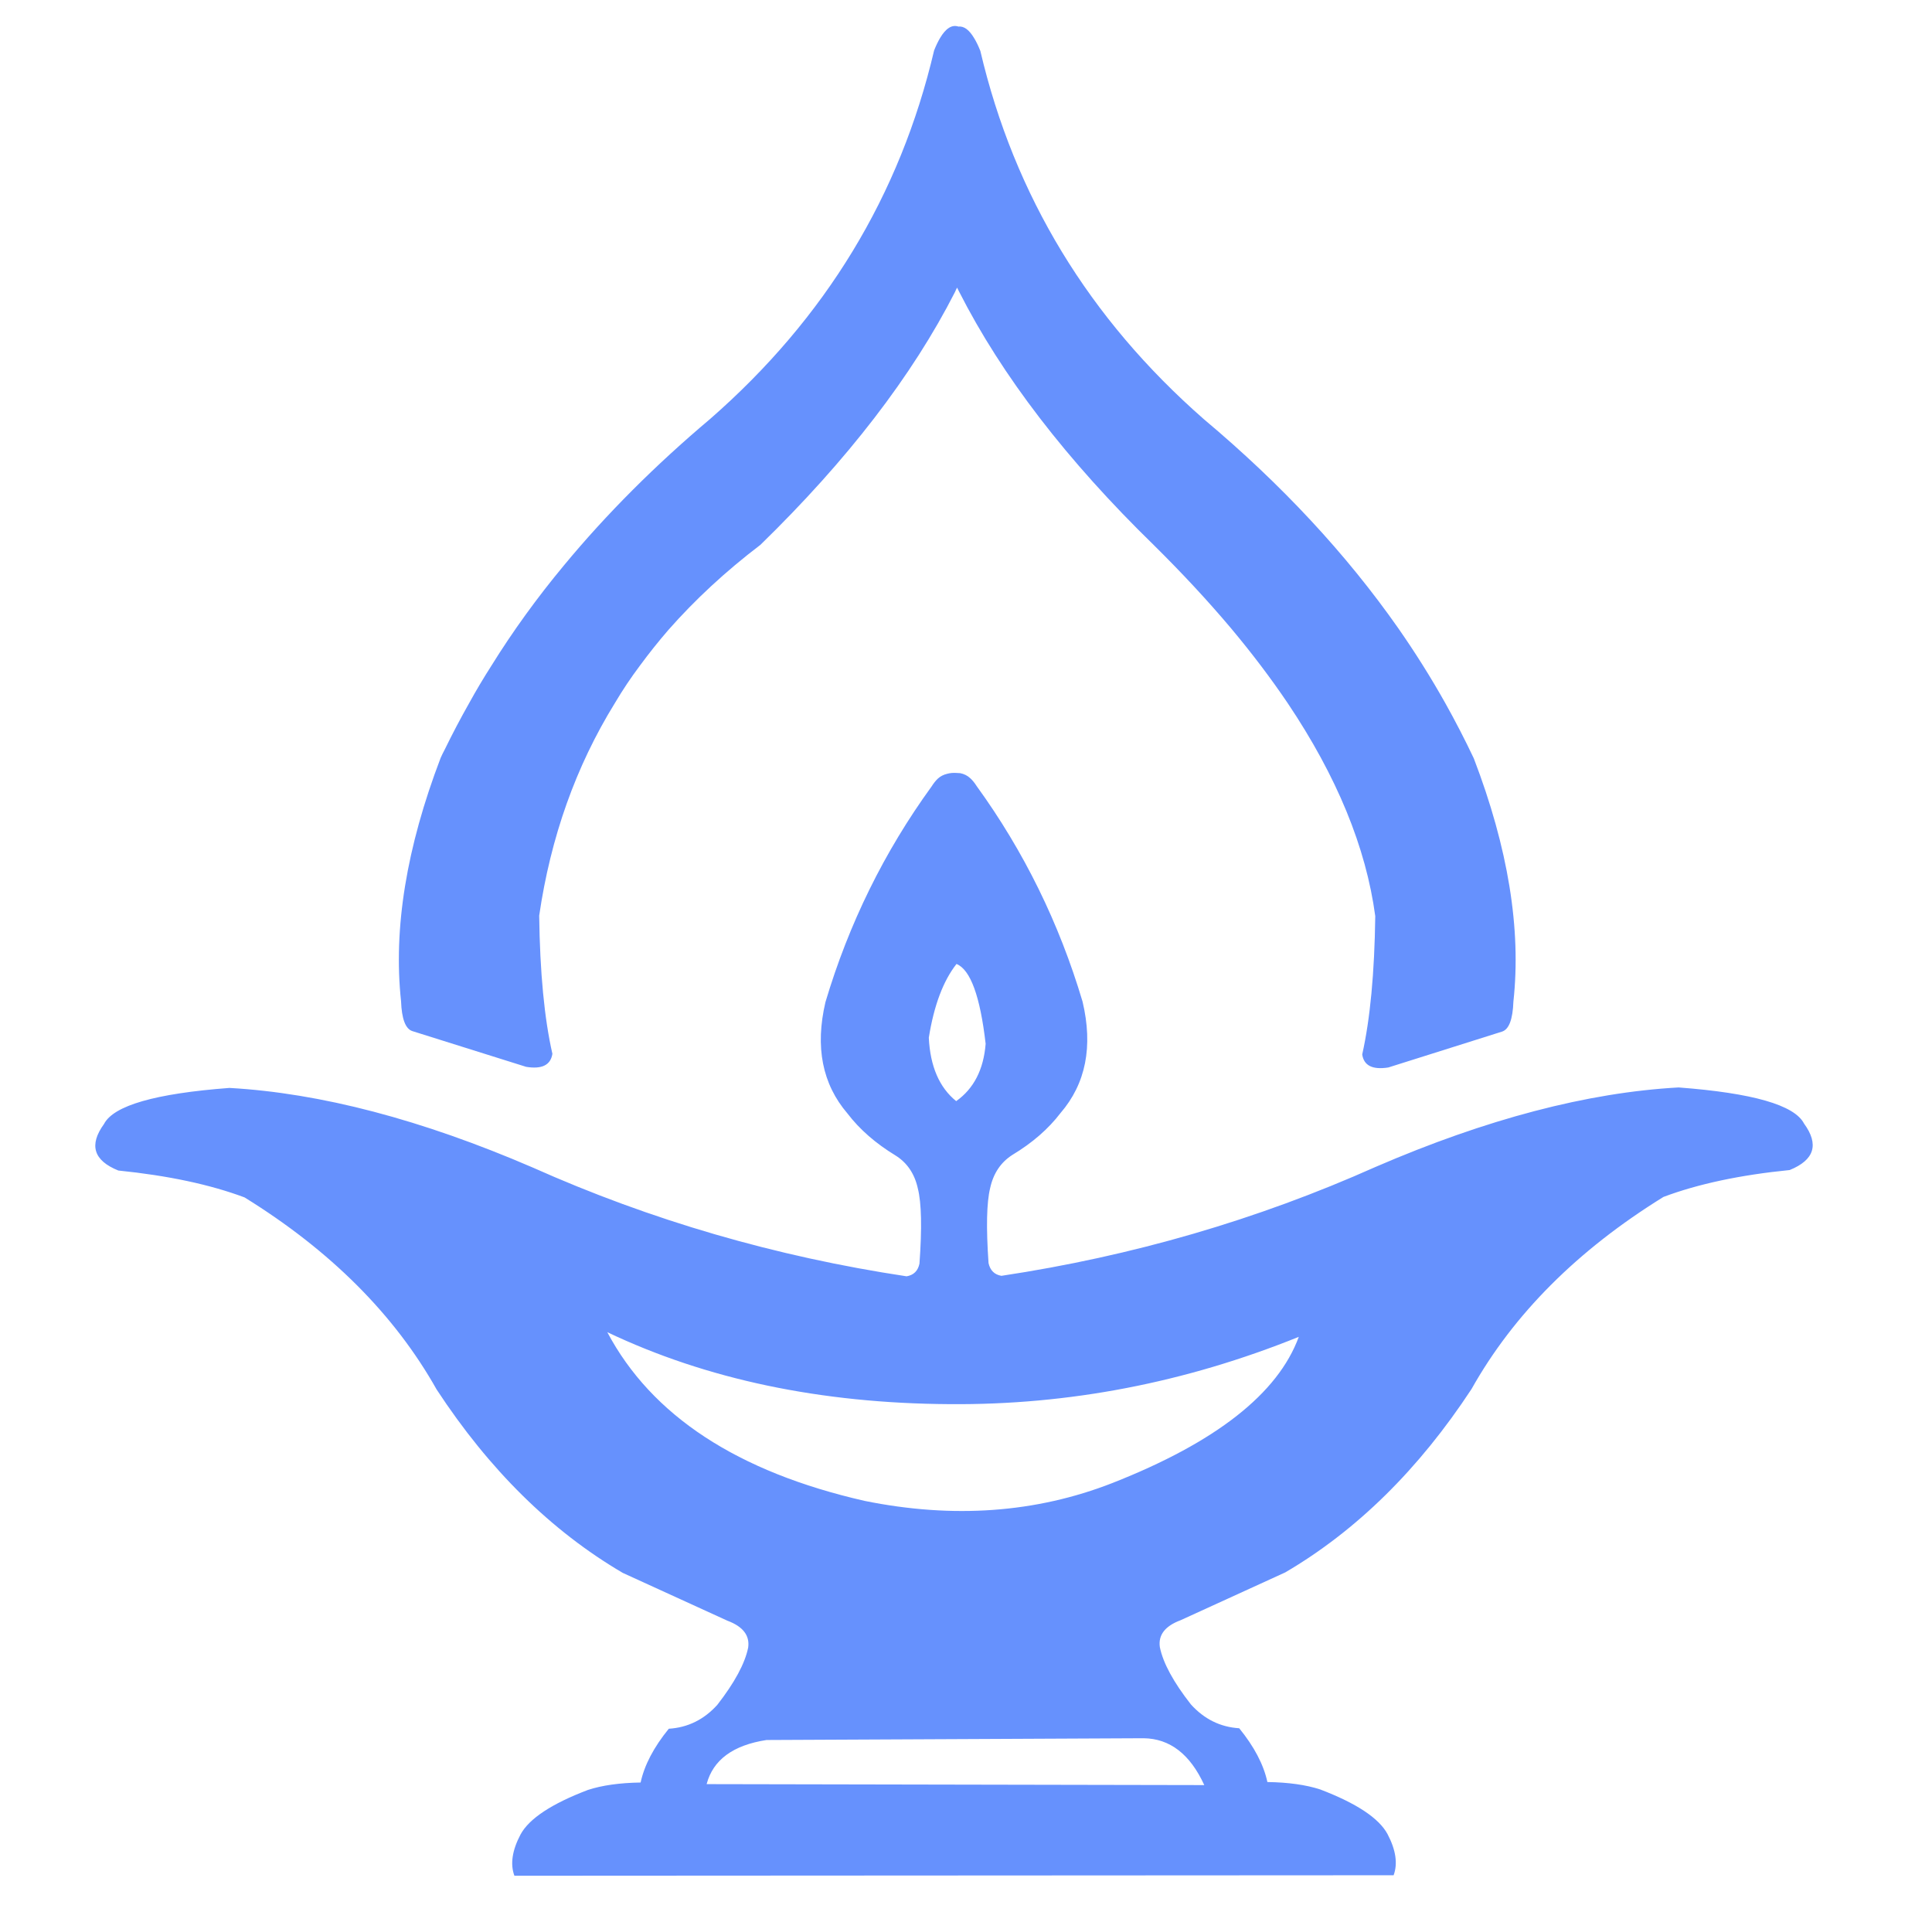
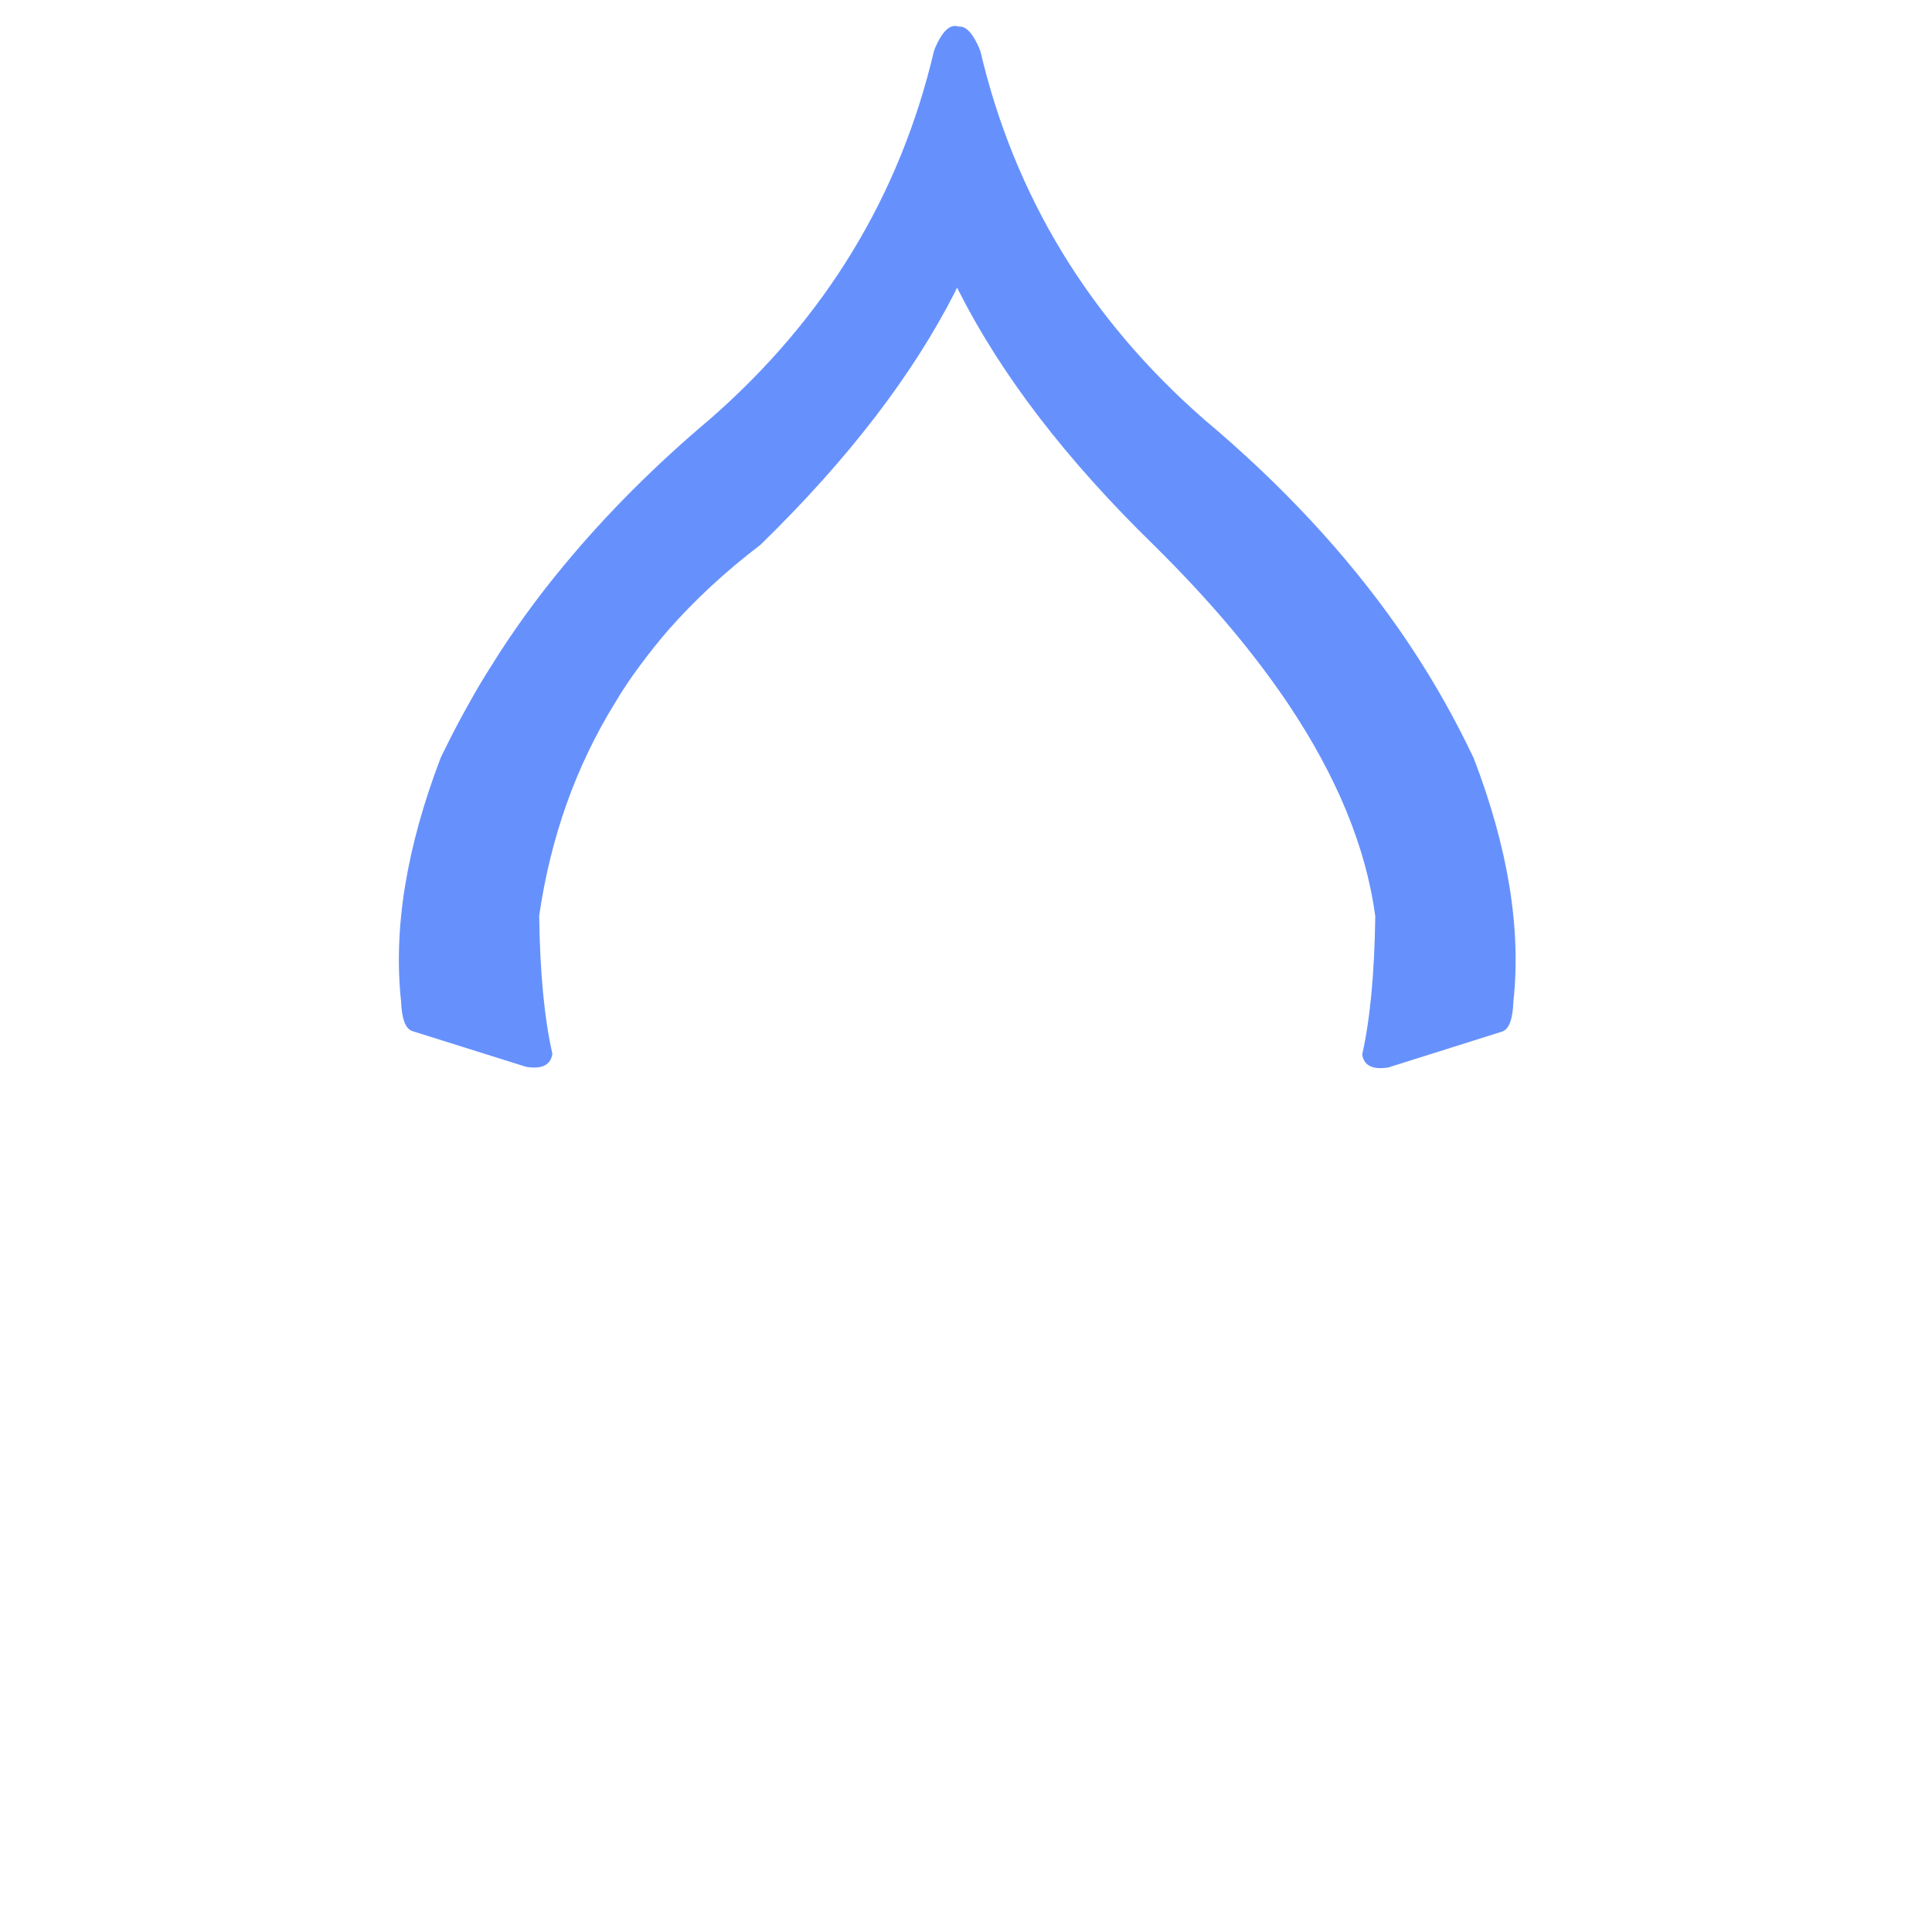
<svg xmlns="http://www.w3.org/2000/svg" xmlns:xlink="http://www.w3.org/1999/xlink" version="1.1" preserveAspectRatio="none" x="0px" y="0px" width="600px" height="599px" viewBox="0 0 600 599">
  <defs>
    <g id="Layer1_0_FILL">
      <path fill="#6691FD" stroke="none" d=" M 358.4 169.35 Q 371.6 182.4 382.3 195.1 392.1 206.8 399.9 218.35 422.8 252.45 427.1 284.5 426.75 310.95 423.05 327.45 423.8 332.65 431.15 331.5 L 466.5 320.35 Q 469.7 319.3 470 311.05 473.7 277.25 457.7 235.5 453.55 226.75 448.85 218.35 442.2 206.5 434.25 195.1 410.05 160.55 373.95 130.25 320.3 83.3 304.45 15.8 303.51 13.429 302.5 11.8 300.211 7.969 297.65 8.25 294.647 7.249 291.95 11.8 291.005 13.387 290.1 15.65 274.25 83.15 220.6 130.05 194.9 151.7 175.2 175.5 162.6 190.65 152.6 206.75 148.95 212.45 145.7 218.35 141.65 225.5 138.05 232.9 137.4 234.1 136.85 235.35 120.9 277.1 124.55 310.9 124.85 319.15 128.05 320.2 L 163.4 331.3 Q 170.75 332.5 171.55 327.25 167.8 310.8 167.45 284.35 172.8 247.75 190.95 218.35 194.5 212.35 198.7 206.75 202.85 201.1 207.55 195.65 220.05 181.45 236.15 169.2 276.7 129.7 296.6 90.65 296.9 89.9 297.25 89.3 297.25 89.35 297.3 89.45 297.55 90 297.85 90.55 317.75 129.75 358.4 169.35 Z" />
    </g>
    <g id="Layer0_0_FILL">
-       <path fill="#6691FD" stroke="none" d=" M 329.35 345.65 Q 341.15 331.95 336.2 311.05 325.3 274.45 303.3 244.1 302.35 242.6 301.3 241.65 300 240.45 298.2 240.1 297.8 240.05 297.3 240.05 295.55 239.9 294.15 240.3 292.45 240.7 291.25 241.8 290.25 242.75 289.3 244.25 267.25 274.65 256.35 311.2 251.45 332.1 263.2 345.8 268.85 353.2 278.15 358.85 283.55 362.25 285.05 369.1 286.75 375.85 285.55 392.4 284.85 395.8 281.55 396.35 220.5 387.15 165.4 362.55 113.7 340.25 71.25 337.85 36.75 340.45 32.3 349.05 25.2 358.85 36.75 363.5 59.9 365.85 75.95 371.85 115.95 396.6 135.6 431.5 160.15 468.95 193.4 488.45 L 225.9 503.3 Q 233.15 506 232.35 511.65 230.85 519.05 222.75 529.45 216.55 536.3 207.7 536.85 200.7 545.45 198.95 553.55 189.2 553.7 182.6 555.85 165.65 562.3 161.65 569.7 157.75 577.1 159.75 582.5 L 432.8 582.35 Q 434.8 576.95 430.9 569.55 426.9 562.15 410 555.7 403.4 553.55 393.6 553.4 391.85 545.3 384.85 536.7 376.05 536.15 369.85 529.3 361.7 518.9 360.2 511.5 359.4 505.85 366.65 503.15 L 399.15 488.3 Q 432.4 468.8 457 431.35 476.6 396.45 516.6 371.7 532.7 365.65 555.8 363.35 567.35 358.65 560.25 348.9 555.8 340.3 521.3 337.7 478.85 340.05 427.15 362.4 372.05 387 311 396.2 307.75 395.65 307 392.25 305.85 375.7 307.5 368.95 309 362.1 314.4 358.65 323.7 353.05 329.35 345.65 M 297.05 299.35 Q 303.55 302 306.1 324.15 305.15 336.15 296.95 341.95 289.1 335.6 288.45 322.25 290.85 307.25 297.05 299.35 M 219.45 554.05 Q 222.45 542.75 238.05 540.35 L 355.15 539.8 Q 367.4 539.95 374 554.35 L 219.45 554.05 M 268.55 466.1 Q 209.25 452.6 188.6 413.7 234.85 435.7 294.9 436.05 350.45 436.5 403.35 415.15 393.65 441.6 345.45 460.55 309.85 474.45 268.55 466.1 Z" />
-     </g>
+       </g>
  </defs>
  <g transform="matrix( 1, 0, 0, 1, 0,0) ">
    <use xlink:href="#Layer1_0_FILL" />
  </g>
  <g transform="matrix( 1, 0, 0, 1, 0,0) ">
    <use xlink:href="#Layer0_0_FILL" />
  </g>
</svg>